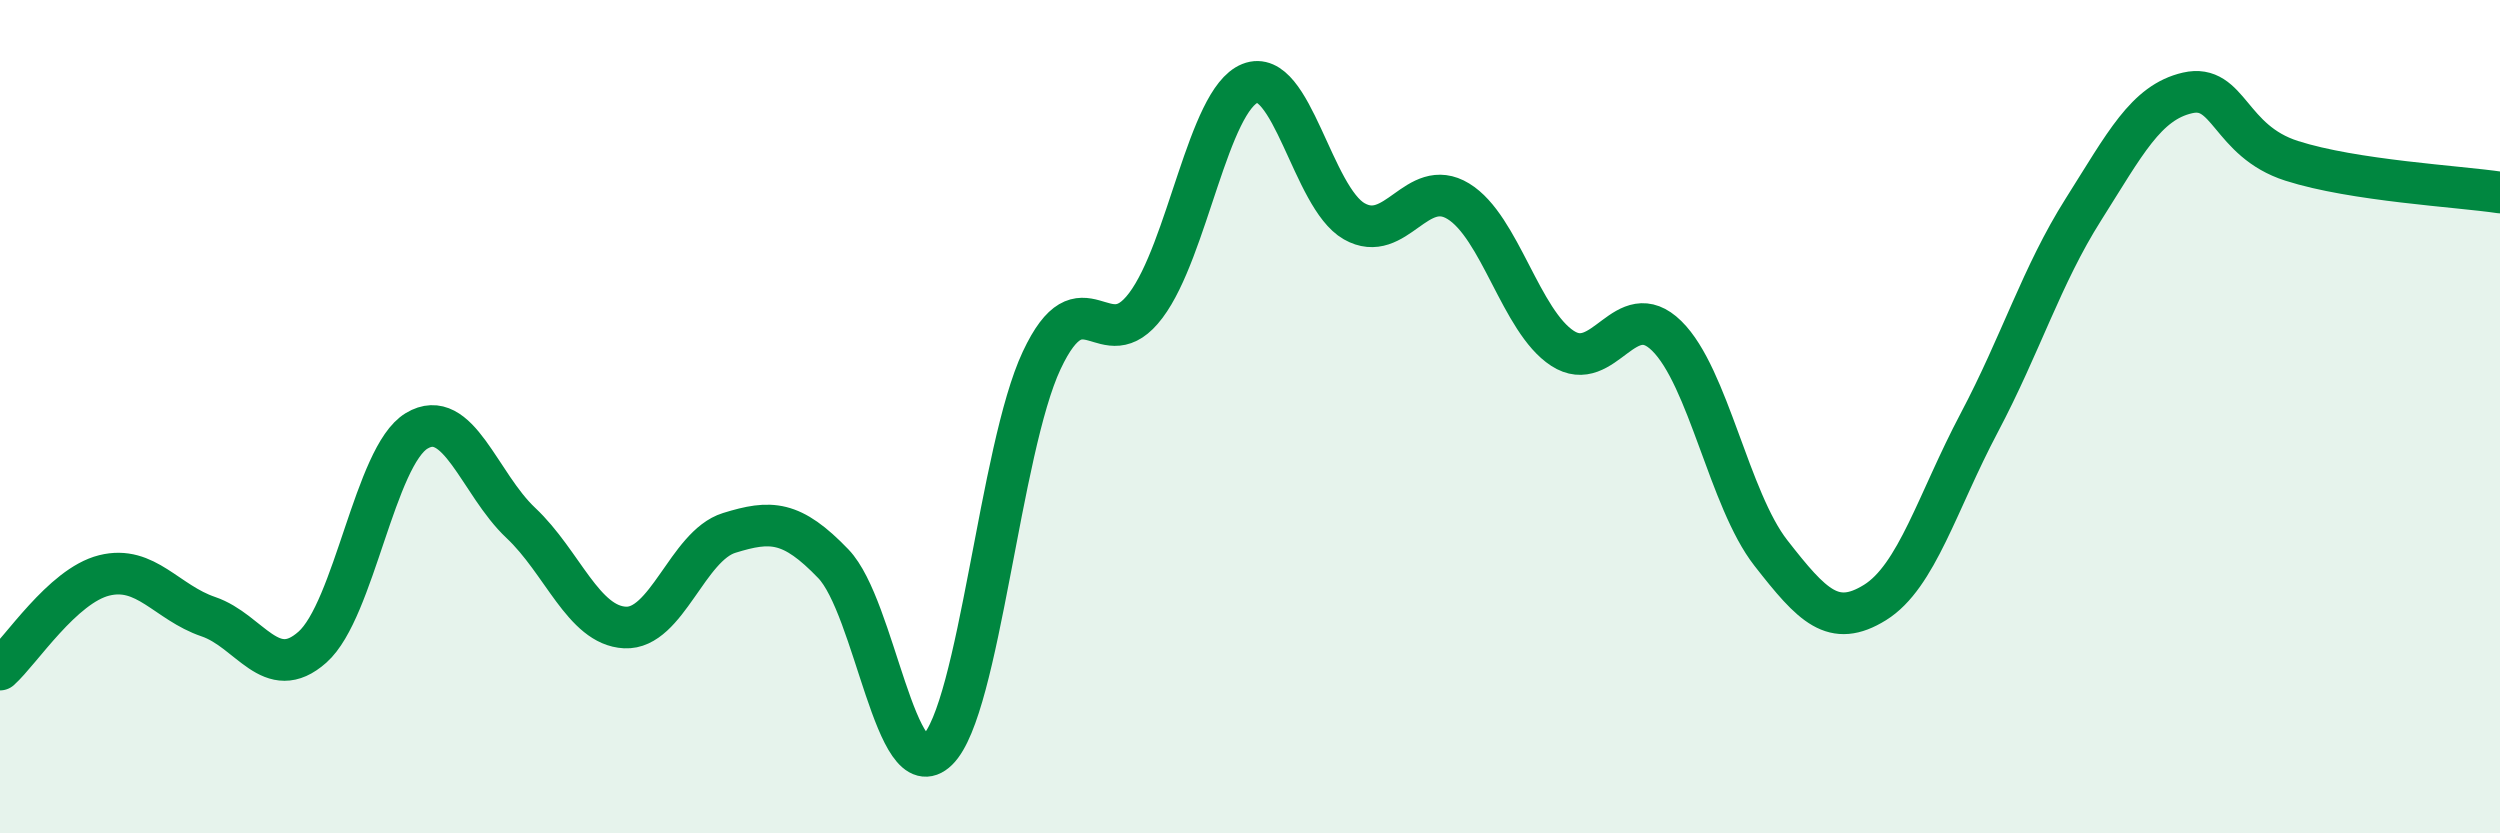
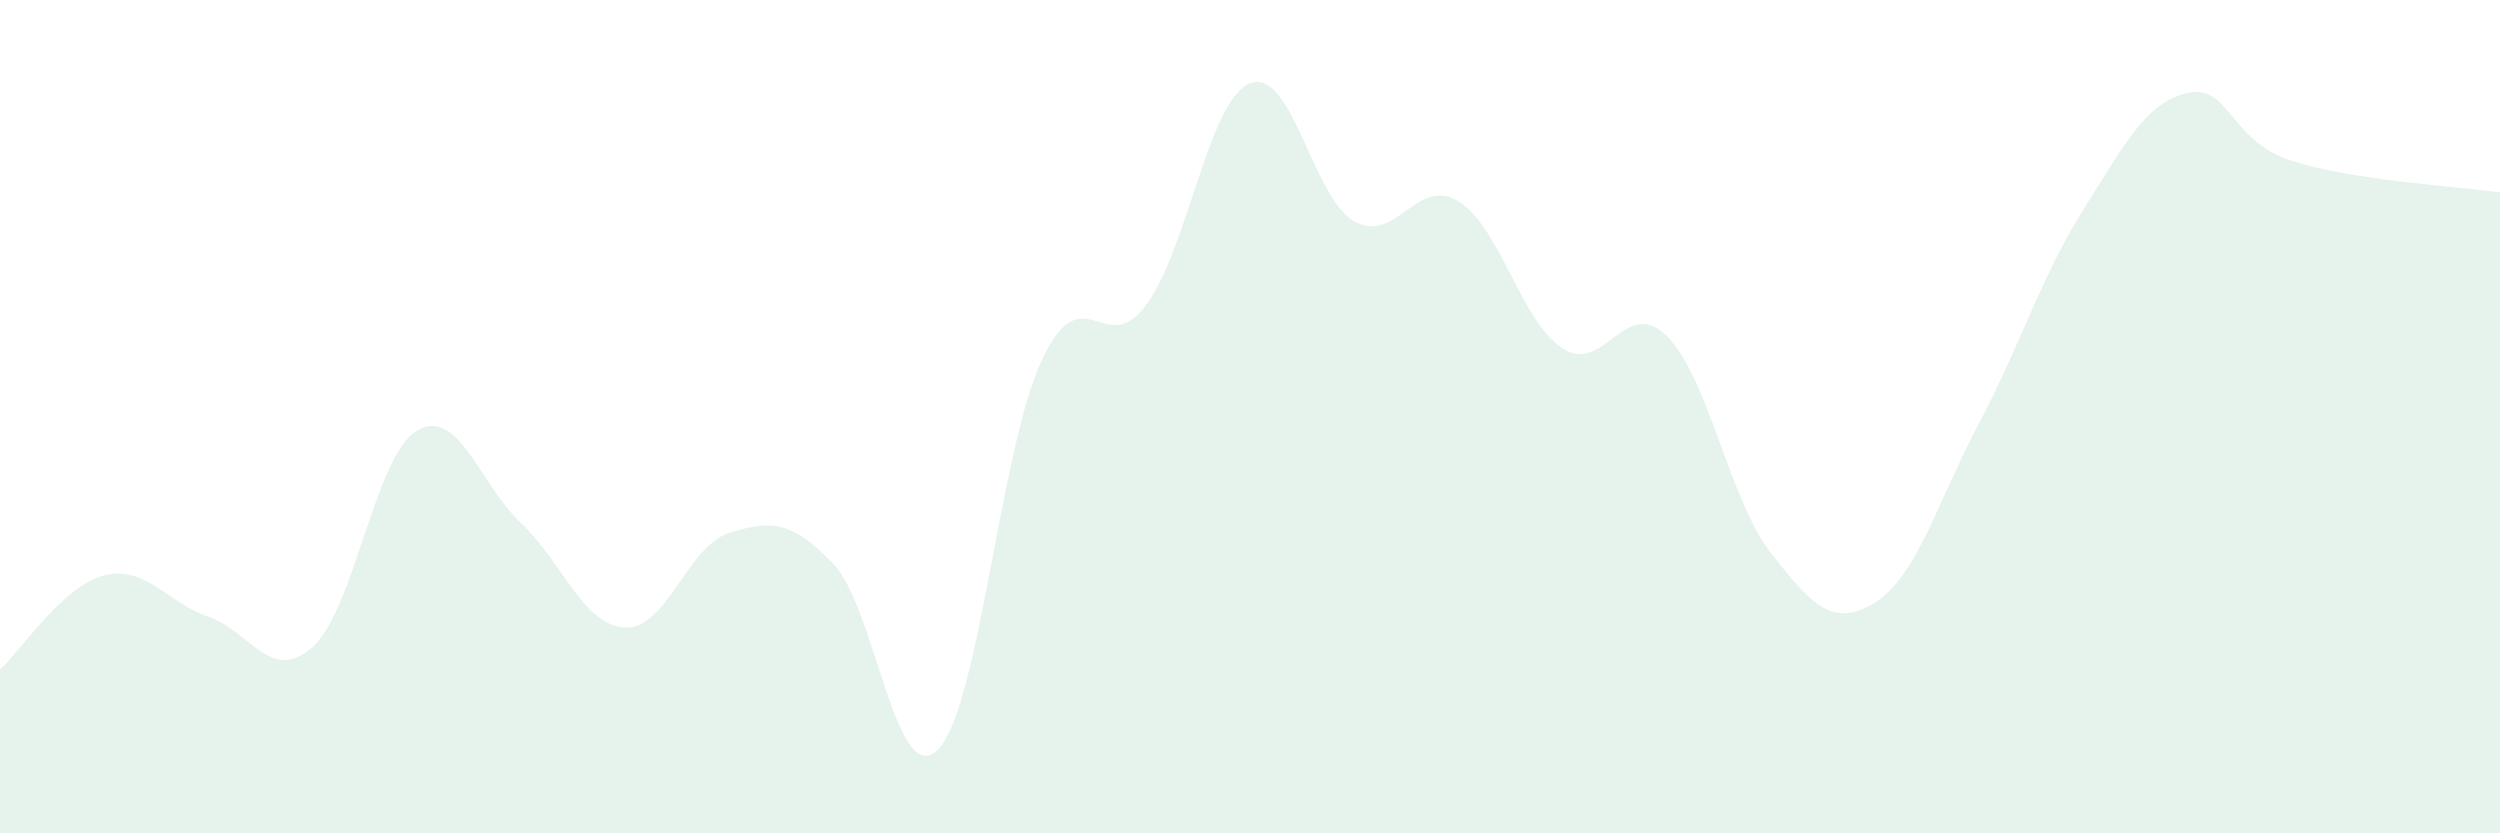
<svg xmlns="http://www.w3.org/2000/svg" width="60" height="20" viewBox="0 0 60 20">
  <path d="M 0,16.07 C 0.5,15.62 1.5,14.06 2.5,13.81 C 3.5,13.56 4,14.46 5,14.8 C 6,15.14 6.5,16.42 7.5,15.53 C 8.5,14.64 9,10.94 10,10.34 C 11,9.74 11.5,11.61 12.5,12.55 C 13.5,13.49 14,15.01 15,15.06 C 16,15.11 16.5,13.1 17.5,12.79 C 18.5,12.48 19,12.49 20,13.53 C 21,14.57 21.5,18.98 22.5,18 C 23.5,17.02 24,10.78 25,8.65 C 26,6.52 26.5,8.66 27.5,7.33 C 28.5,6 29,2.4 30,2 C 31,1.6 31.5,4.74 32.5,5.31 C 33.5,5.88 34,4.22 35,4.83 C 36,5.44 36.5,7.71 37.5,8.36 C 38.5,9.01 39,7.08 40,8.06 C 41,9.04 41.5,11.99 42.5,13.27 C 43.5,14.55 44,15.08 45,14.46 C 46,13.84 46.5,12.04 47.5,10.15 C 48.5,8.26 49,6.61 50,5.03 C 51,3.45 51.5,2.46 52.5,2.23 C 53.5,2 53.5,3.38 55,3.86 C 56.5,4.34 59,4.47 60,4.62L60 20L0 20Z" fill="#008740" opacity="0.1" stroke-linecap="round" stroke-linejoin="round" />
-   <path d="M 0,16.07 C 0.5,15.62 1.5,14.06 2.5,13.81 C 3.5,13.56 4,14.46 5,14.8 C 6,15.14 6.5,16.42 7.5,15.53 C 8.5,14.64 9,10.94 10,10.34 C 11,9.74 11.5,11.61 12.5,12.55 C 13.5,13.49 14,15.01 15,15.06 C 16,15.11 16.5,13.1 17.5,12.79 C 18.5,12.48 19,12.49 20,13.53 C 21,14.57 21.5,18.98 22.5,18 C 23.5,17.02 24,10.78 25,8.65 C 26,6.52 26.5,8.66 27.5,7.33 C 28.5,6 29,2.4 30,2 C 31,1.6 31.5,4.74 32.5,5.31 C 33.5,5.88 34,4.22 35,4.83 C 36,5.44 36.5,7.71 37.5,8.36 C 38.5,9.01 39,7.08 40,8.06 C 41,9.04 41.5,11.99 42.5,13.27 C 43.5,14.55 44,15.08 45,14.46 C 46,13.84 46.5,12.04 47.5,10.15 C 48.5,8.26 49,6.61 50,5.03 C 51,3.45 51.5,2.46 52.5,2.23 C 53.5,2 53.5,3.38 55,3.86 C 56.5,4.34 59,4.47 60,4.62" stroke="#008740" stroke-width="1" fill="none" stroke-linecap="round" stroke-linejoin="round" />
</svg>